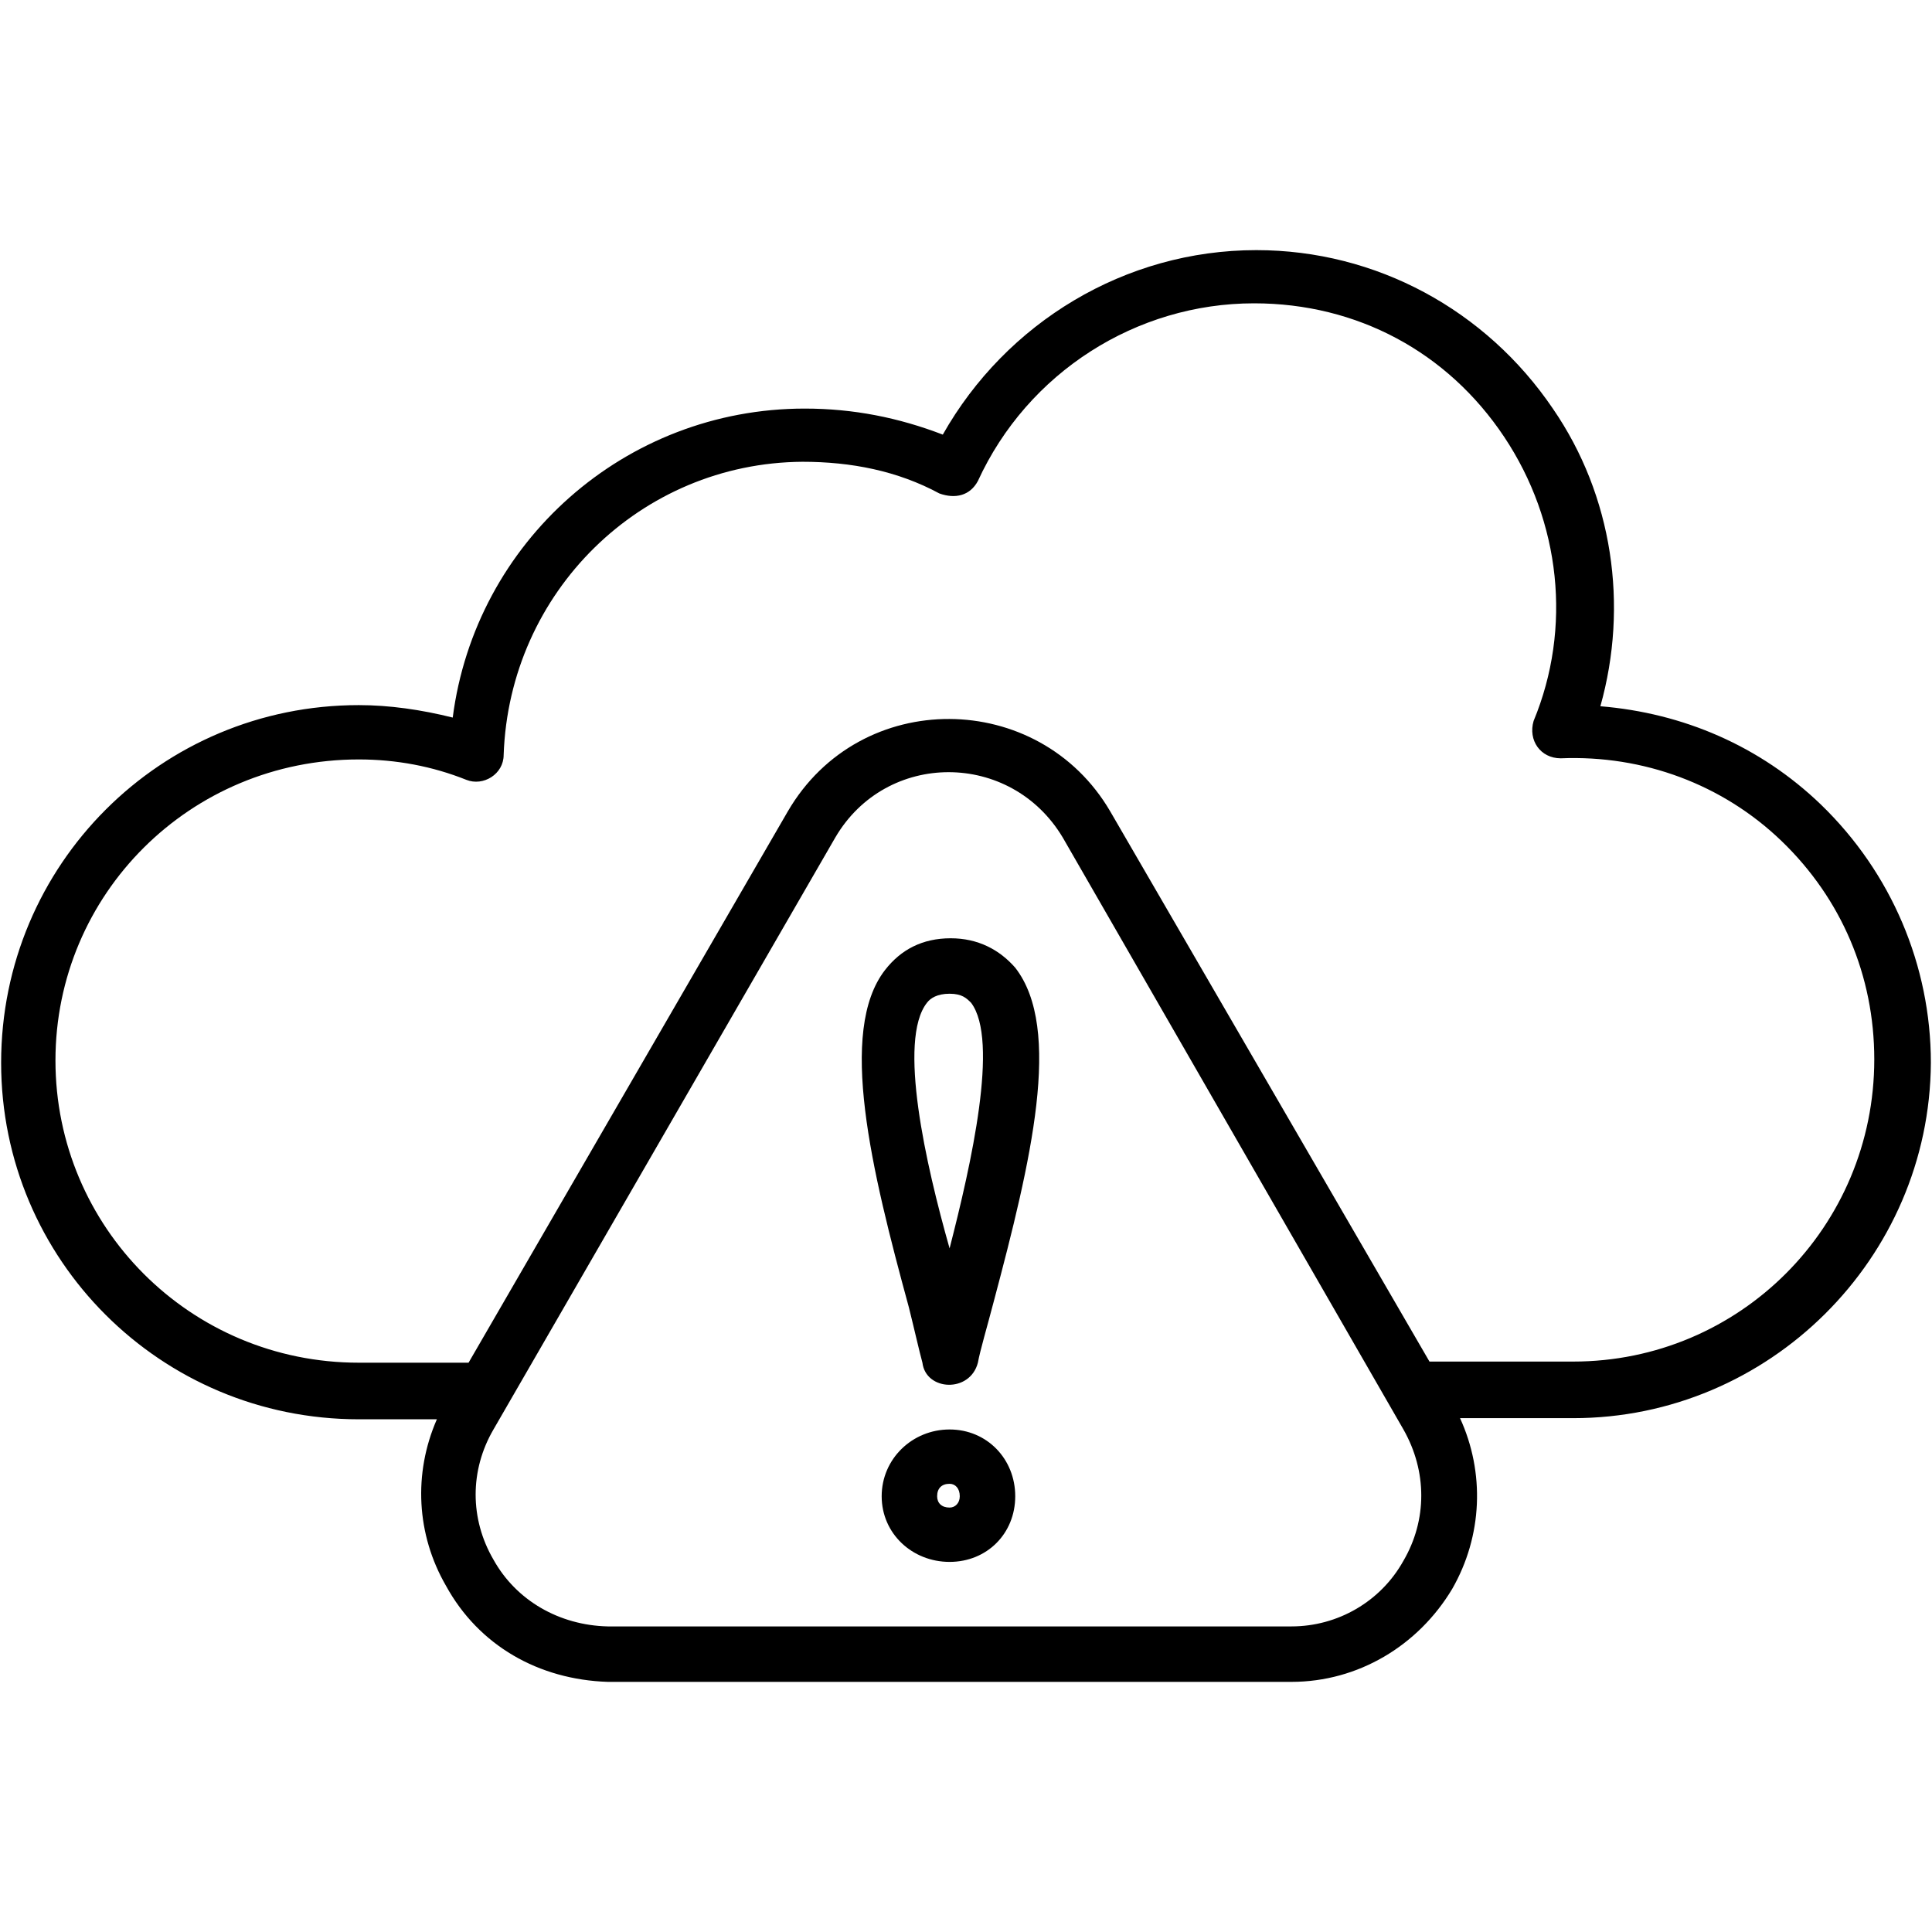
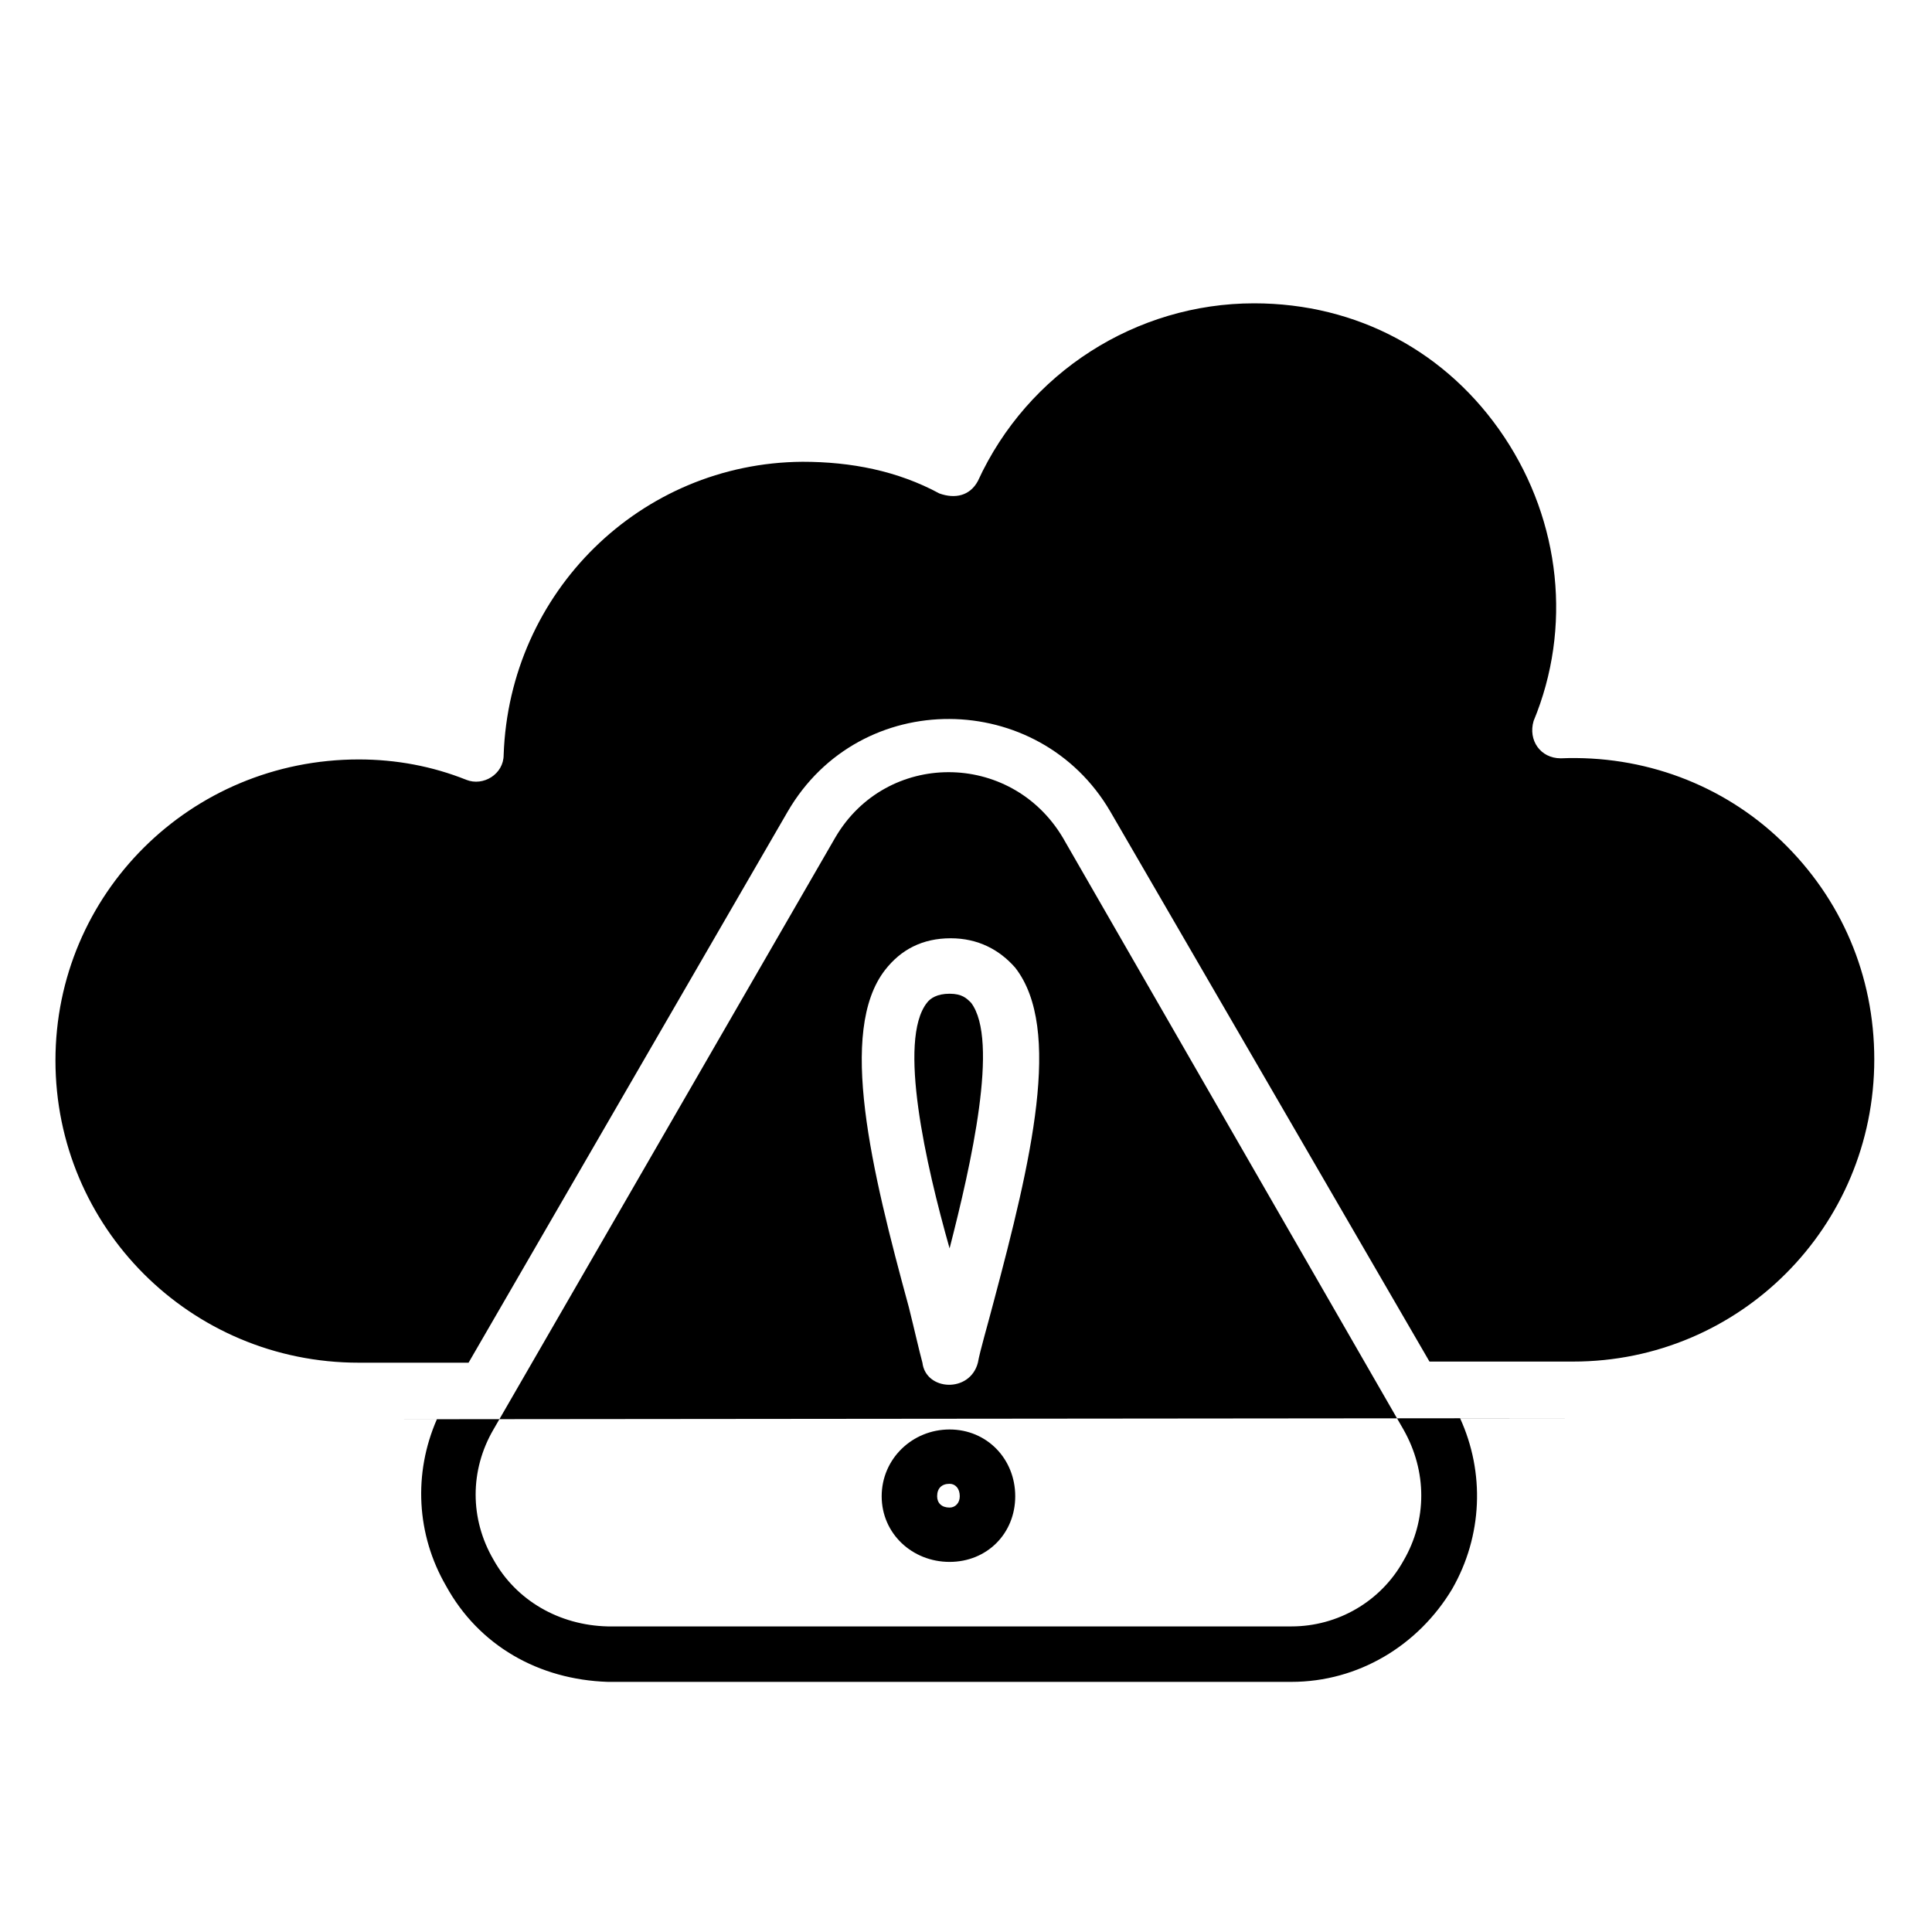
<svg xmlns="http://www.w3.org/2000/svg" width="1024" height="1024" xml:space="preserve" version="1.1" style="shape-rendering:geometricPrecision; text-rendering:geometricPrecision; image-rendering:optimizeQuality; fill-rule:evenodd; clip-rule:evenodd" viewBox="0 0 1707 1707">
  <defs>
    <style type="text/css"> .fil0 {fill:black} </style>
  </defs>
  <g id="Layer_x0020_1">
-     <path class="fil0" d="M815 1204c-3,-11 -7,-29 -12,-49 -33,-121 -63,-244 -21,-298 14,-18 33,-28 58,-28 24,0 43,10 57,26 42,54 14,171 -19,295 -6,23 -12,43 -14,54 -7,27 -46,25 -49,0zm24 176c-33,0 -60,-25 -60,-58 0,-33 27,-59 60,-59 33,0 58,26 58,59 0,33 -25,58 -58,58zm0 -69c-7,0 -11,4 -11,11 0,6 4,10 11,10 5,0 9,-4 9,-10 0,-7 -4,-11 -9,-11zm551 -58l-100 0c22,48 20,104 -7,151 -30,50 -83,82 -142,82l-604 0c-61,-2 -114,-32 -143,-85 -26,-45 -29,-99 -8,-147l-69 0c-175,0 -316,-141 -316,-315 0,-175 141,-316 316,-316 27,0 55,4 83,11 20,-155 152,-273 311,-273 43,0 83,8 122,23 56,-99 161,-163 277,-163 106,0 203,53 262,140 53,77 67,174 42,263 73,6 141,35 195,87 62,60 97,142 97,228 -1,173 -143,314 -316,314zm-127 -50l127 0c147,0 266,-119 266,-267 0,-74 -29,-142 -82,-193 -52,-50 -122,-76 -195,-73 -18,0 -29,-16 -24,-33 34,-82 24,-176 -26,-251 -50,-75 -130,-118 -221,-118 -104,0 -200,61 -244,157 -7,13 -20,16 -34,11 -37,-20 -78,-28 -121,-28 -143,1 -259,115 -264,259 0,17 -18,28 -33,22 -30,-12 -62,-18 -95,-18 -149,0 -268,119 -268,266 0,147 119,267 268,267l97 0 282 -487c64,-110 222,-108 285,0l282 486zm-525 -463l-302 523c-21,36 -21,79 0,115 20,36 58,58 101,59l604 0c41,0 79,-22 99,-58 21,-36 21,-79 0,-116l-301 -523c-46,-77 -156,-77 -201,0zm101 138c-11,0 -17,4 -20,8 -26,33 -1,143 20,217 19,-74 44,-184 19,-217 -4,-4 -8,-8 -19,-8z" />
+     <path class="fil0" d="M815 1204c-3,-11 -7,-29 -12,-49 -33,-121 -63,-244 -21,-298 14,-18 33,-28 58,-28 24,0 43,10 57,26 42,54 14,171 -19,295 -6,23 -12,43 -14,54 -7,27 -46,25 -49,0zm24 176c-33,0 -60,-25 -60,-58 0,-33 27,-59 60,-59 33,0 58,26 58,59 0,33 -25,58 -58,58zm0 -69c-7,0 -11,4 -11,11 0,6 4,10 11,10 5,0 9,-4 9,-10 0,-7 -4,-11 -9,-11zm551 -58l-100 0c22,48 20,104 -7,151 -30,50 -83,82 -142,82l-604 0c-61,-2 -114,-32 -143,-85 -26,-45 -29,-99 -8,-147l-69 0zm-127 -50l127 0c147,0 266,-119 266,-267 0,-74 -29,-142 -82,-193 -52,-50 -122,-76 -195,-73 -18,0 -29,-16 -24,-33 34,-82 24,-176 -26,-251 -50,-75 -130,-118 -221,-118 -104,0 -200,61 -244,157 -7,13 -20,16 -34,11 -37,-20 -78,-28 -121,-28 -143,1 -259,115 -264,259 0,17 -18,28 -33,22 -30,-12 -62,-18 -95,-18 -149,0 -268,119 -268,266 0,147 119,267 268,267l97 0 282 -487c64,-110 222,-108 285,0l282 486zm-525 -463l-302 523c-21,36 -21,79 0,115 20,36 58,58 101,59l604 0c41,0 79,-22 99,-58 21,-36 21,-79 0,-116l-301 -523c-46,-77 -156,-77 -201,0zm101 138c-11,0 -17,4 -20,8 -26,33 -1,143 20,217 19,-74 44,-184 19,-217 -4,-4 -8,-8 -19,-8z" />
  </g>
</svg>